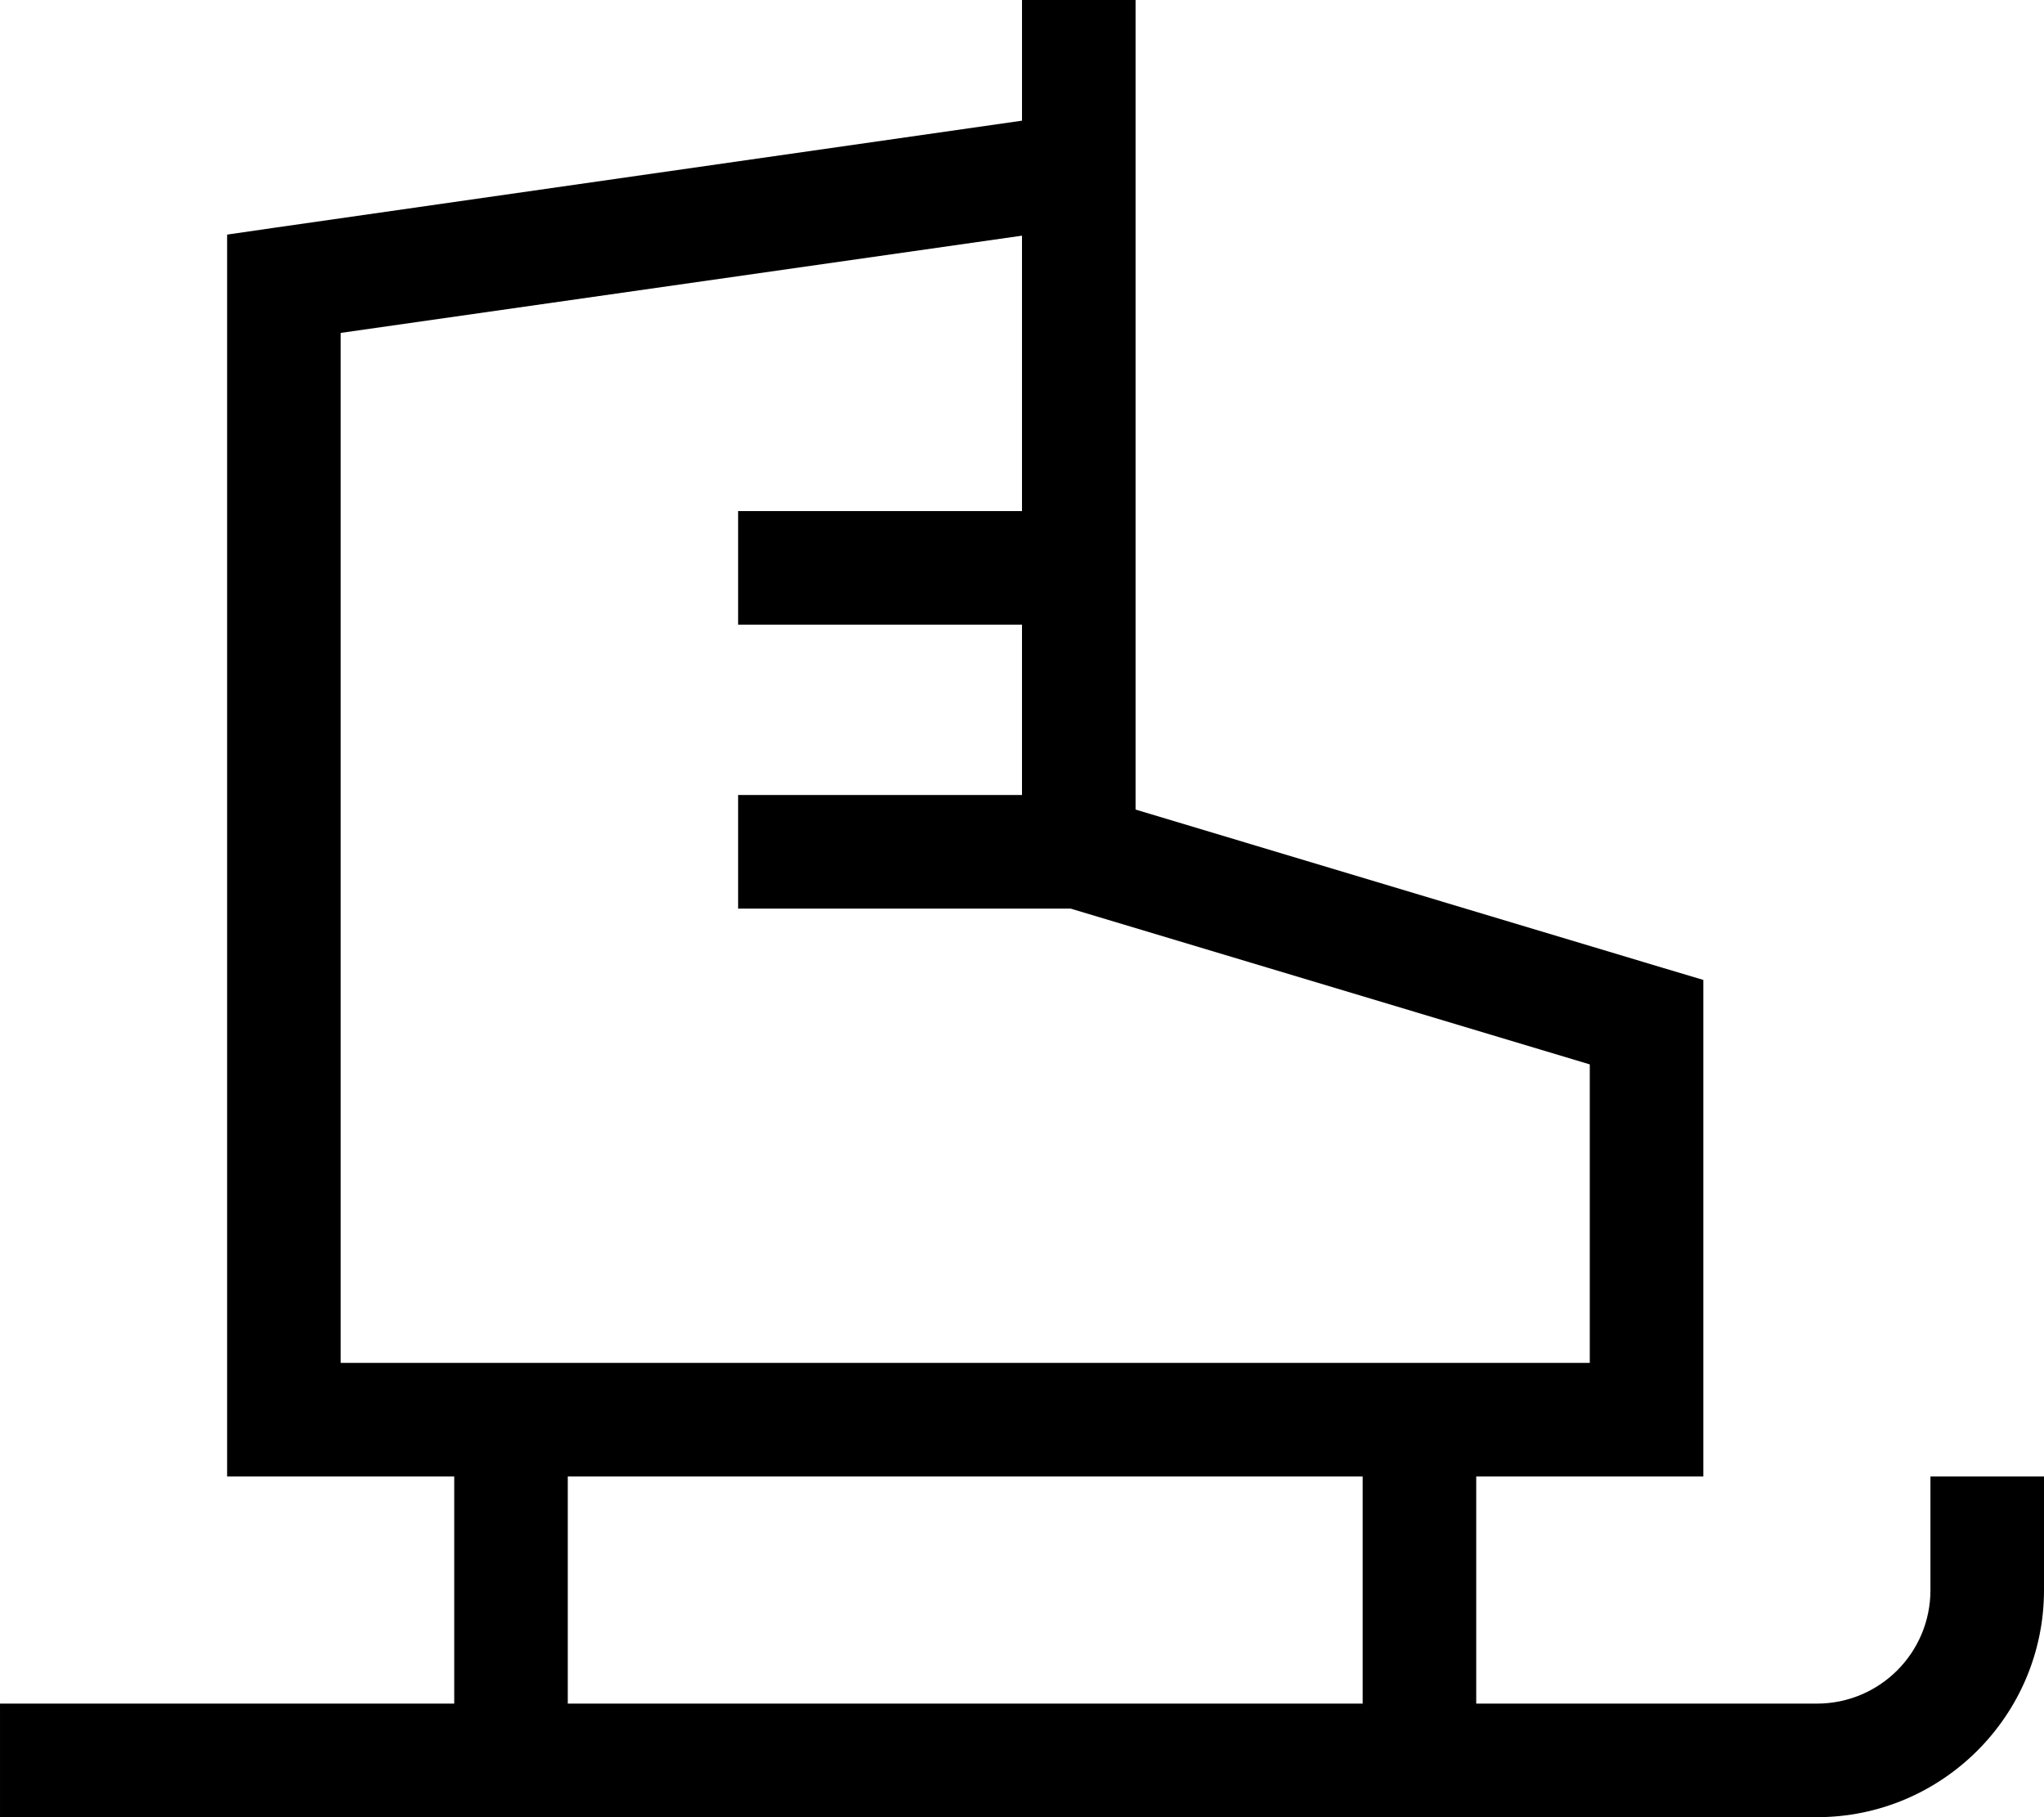
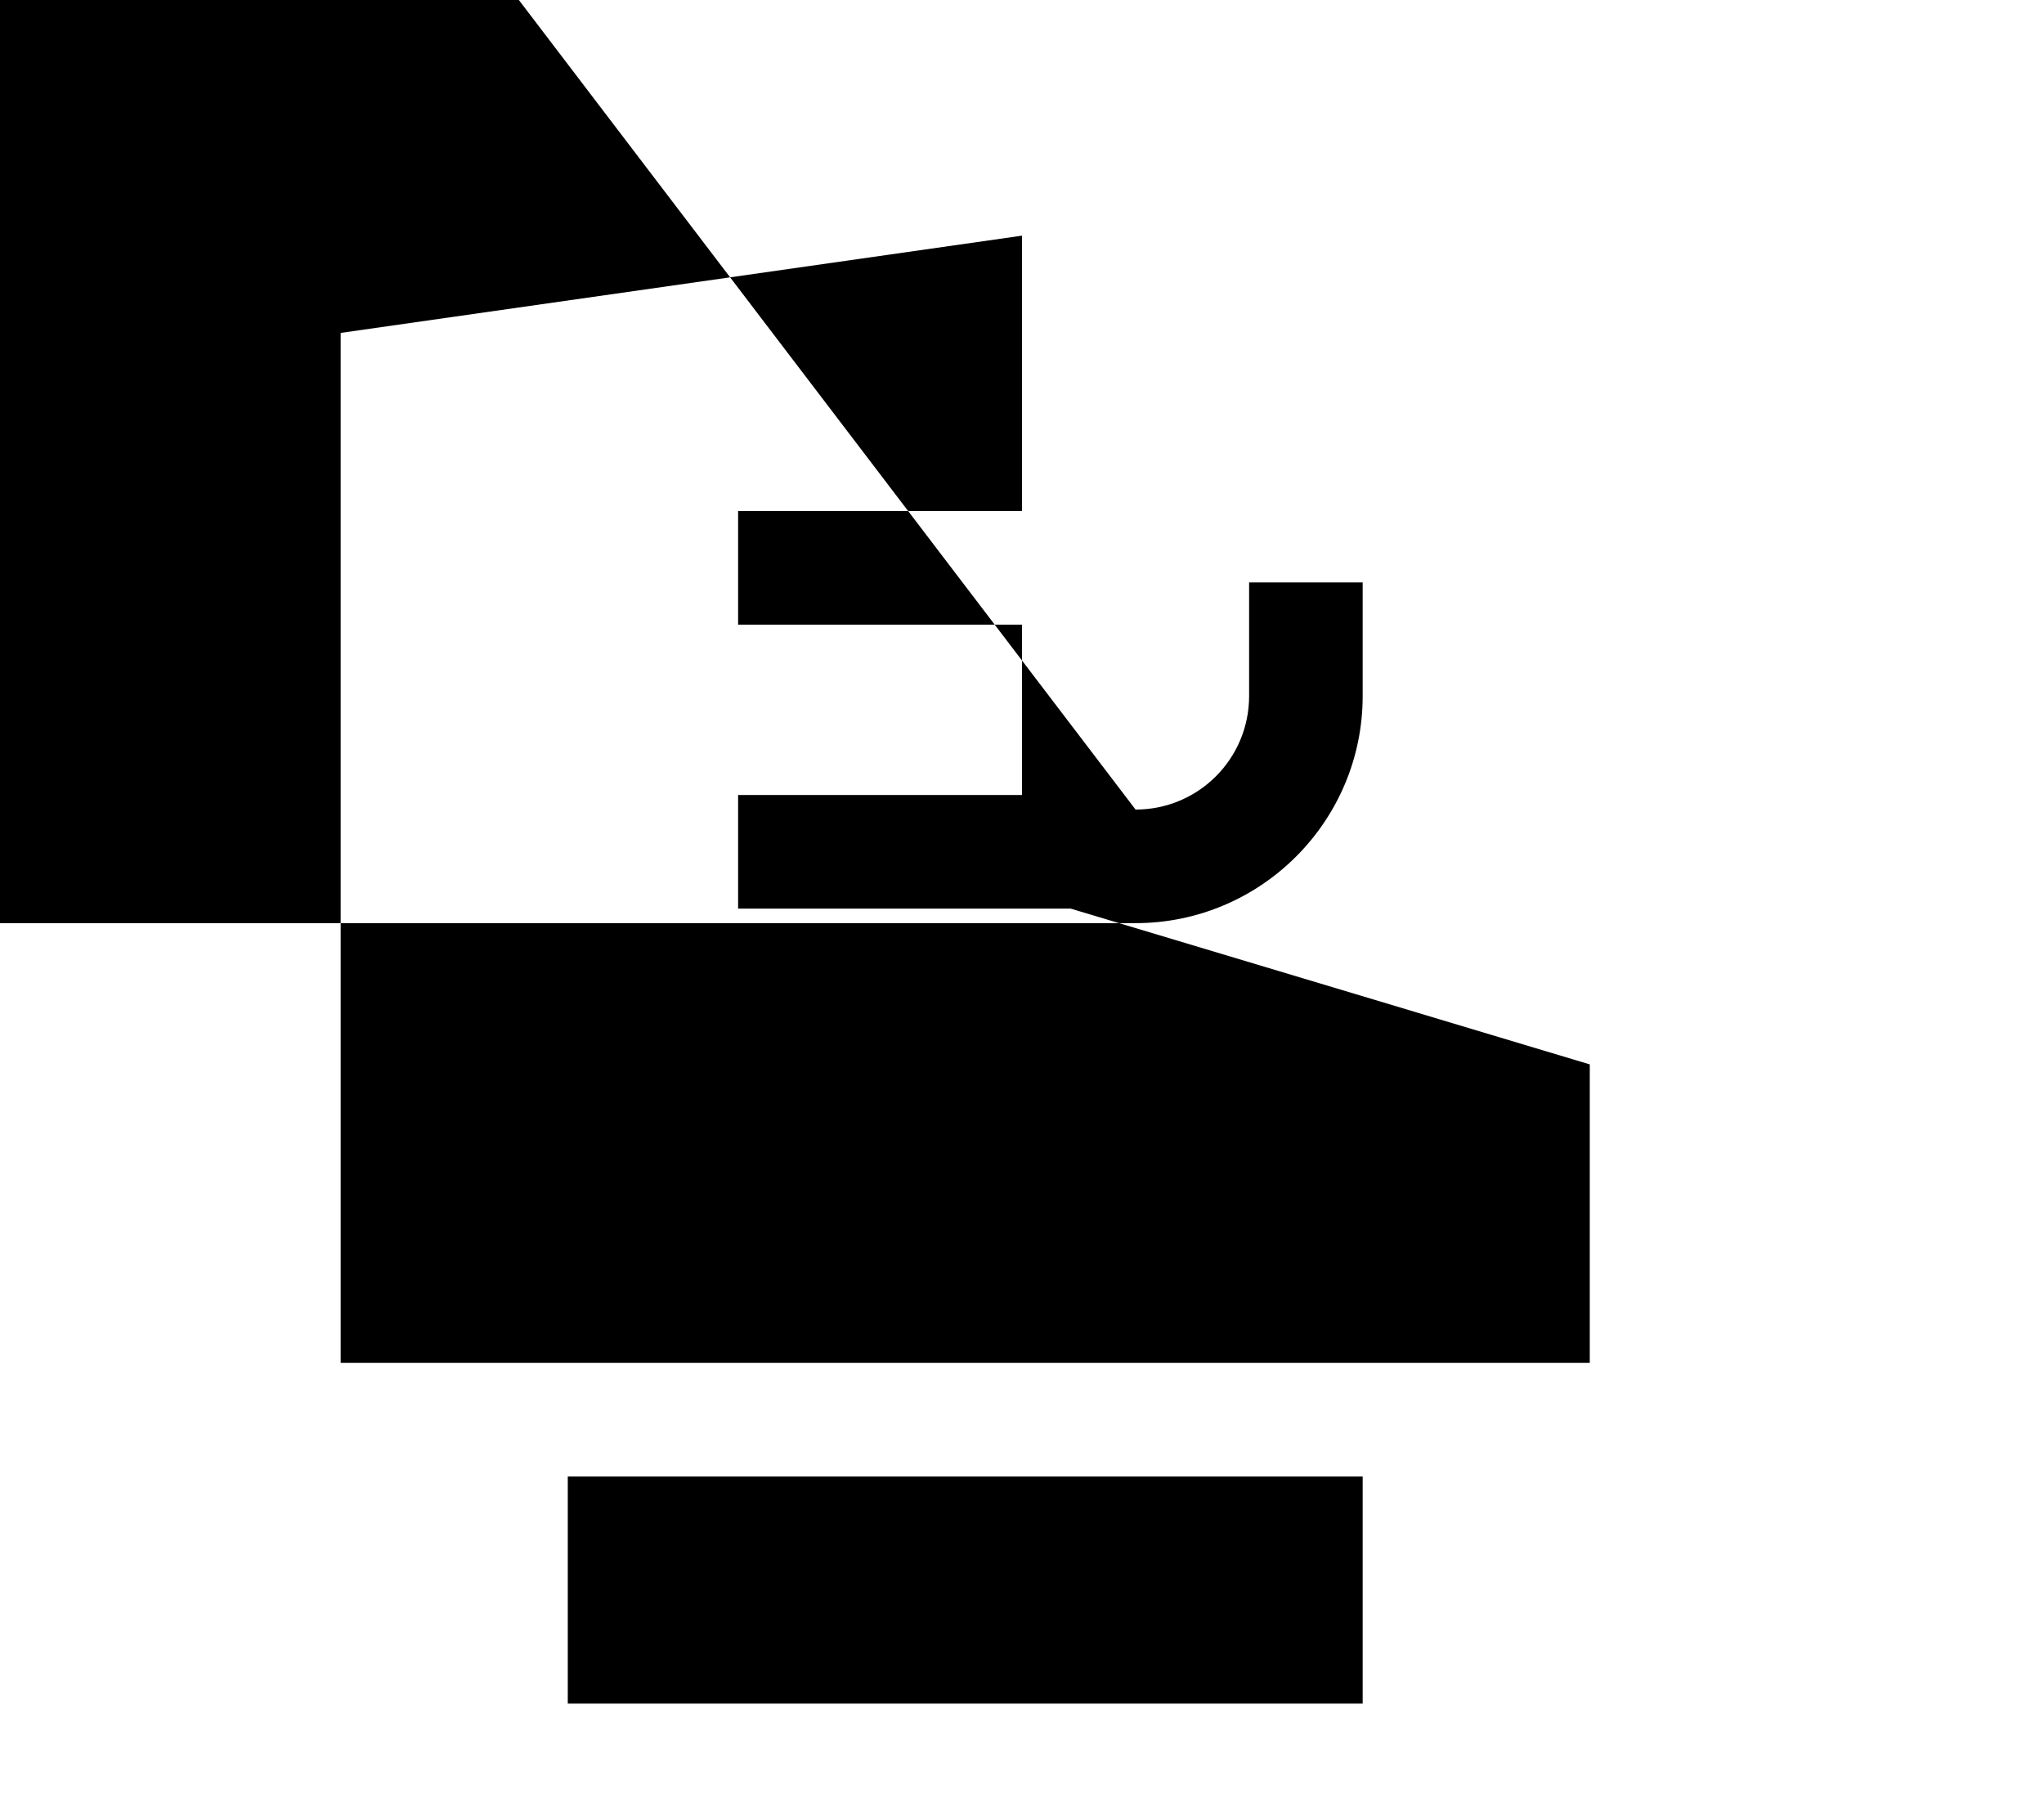
<svg xmlns="http://www.w3.org/2000/svg" viewBox="0 0 576 512">
-   <path fill="currentColor" d="M320 228.1l148.6 44.6 11.4 3.4 0 139.9-64 0 0 64 96 0c17.7 0 32-14.3 32-32l0-32 32 0 0 32c0 35.3-28.7 64-64 64l-512 0 0-32 128 0 0-64-64 0 0-349.9 13.8-2 210.2-30.1 0-34.1 32 0 0 228.1zM160 480l224 0 0-64-224 0 0 64zM96 93.9l0 290.1 352 0 0-84.1-146.3-43.9-93.7 0 0-32 80 0 0-48-80 0 0-32 80 0 0-77.6-192 27.4z" />
+   <path fill="currentColor" d="M320 228.1c17.7 0 32-14.3 32-32l0-32 32 0 0 32c0 35.3-28.7 64-64 64l-512 0 0-32 128 0 0-64-64 0 0-349.9 13.8-2 210.2-30.1 0-34.1 32 0 0 228.1zM160 480l224 0 0-64-224 0 0 64zM96 93.9l0 290.1 352 0 0-84.1-146.3-43.9-93.7 0 0-32 80 0 0-48-80 0 0-32 80 0 0-77.6-192 27.4z" />
</svg>